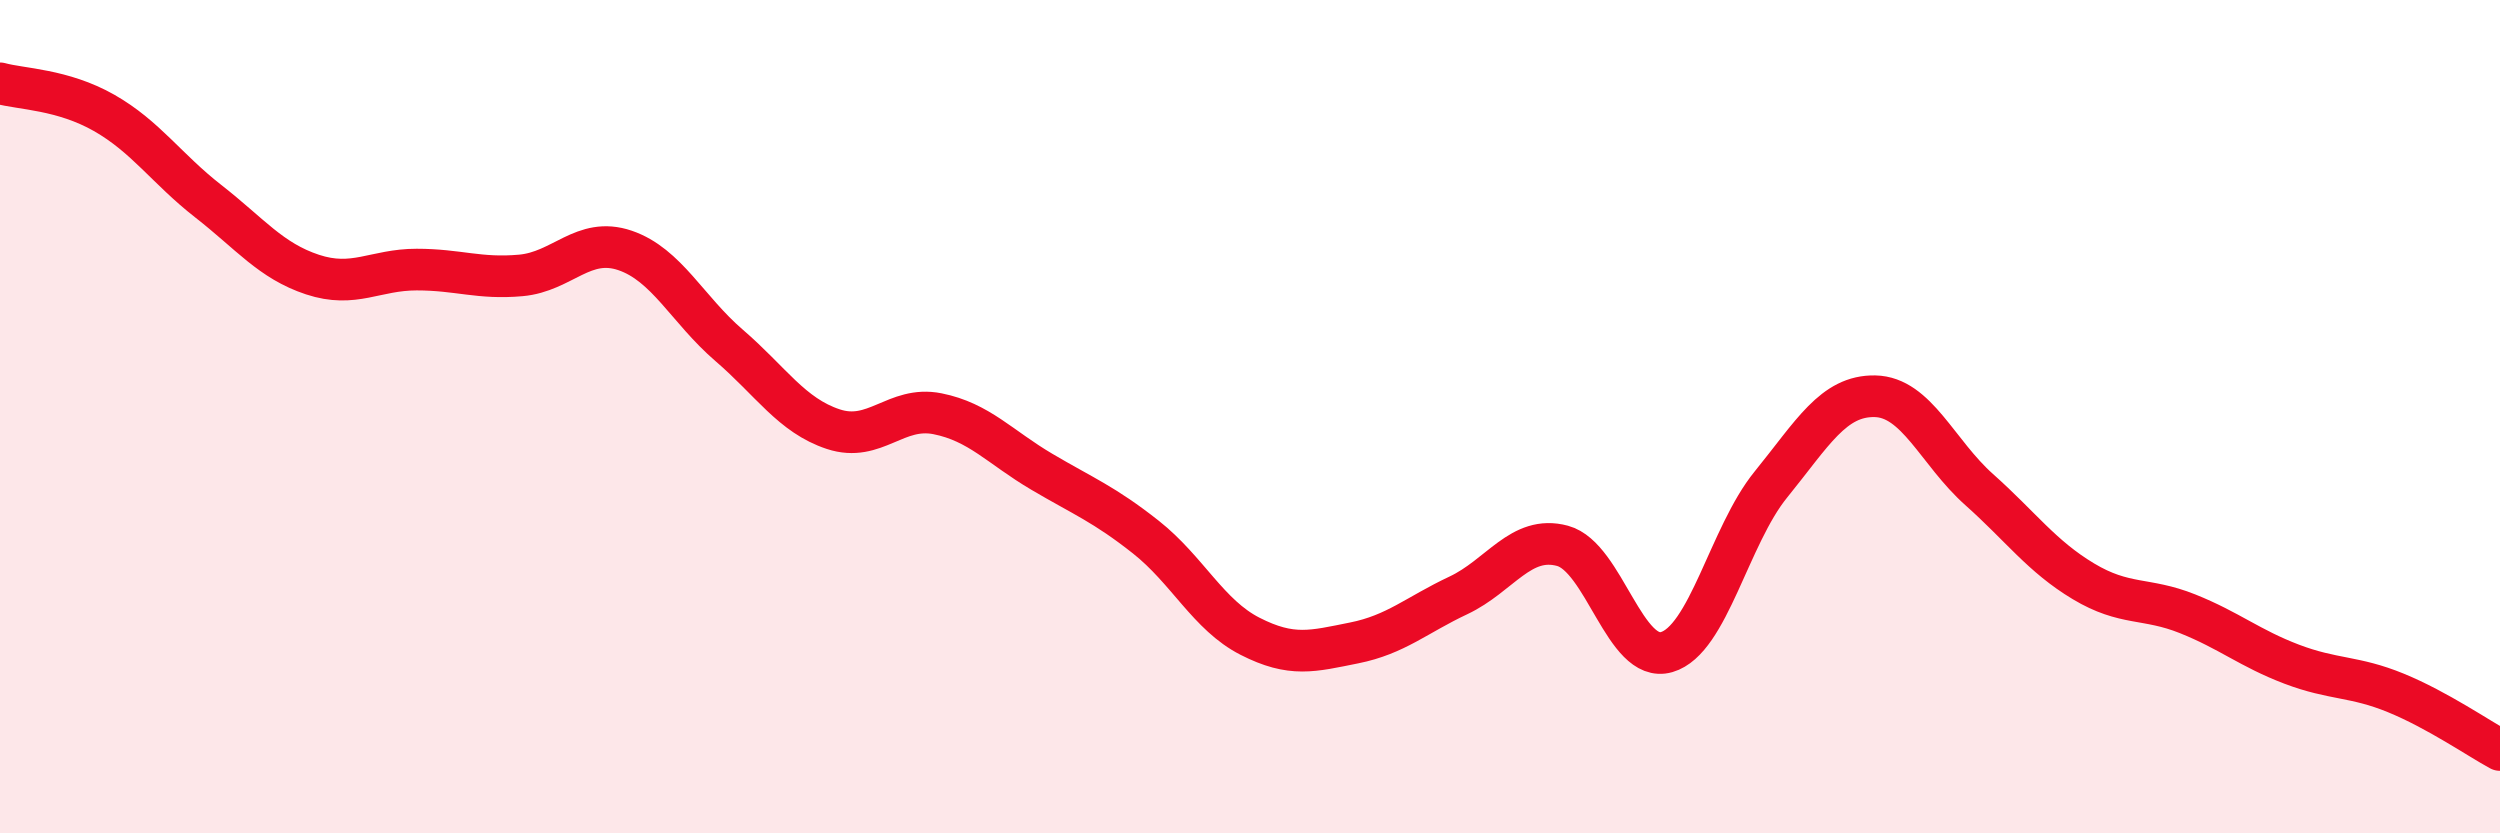
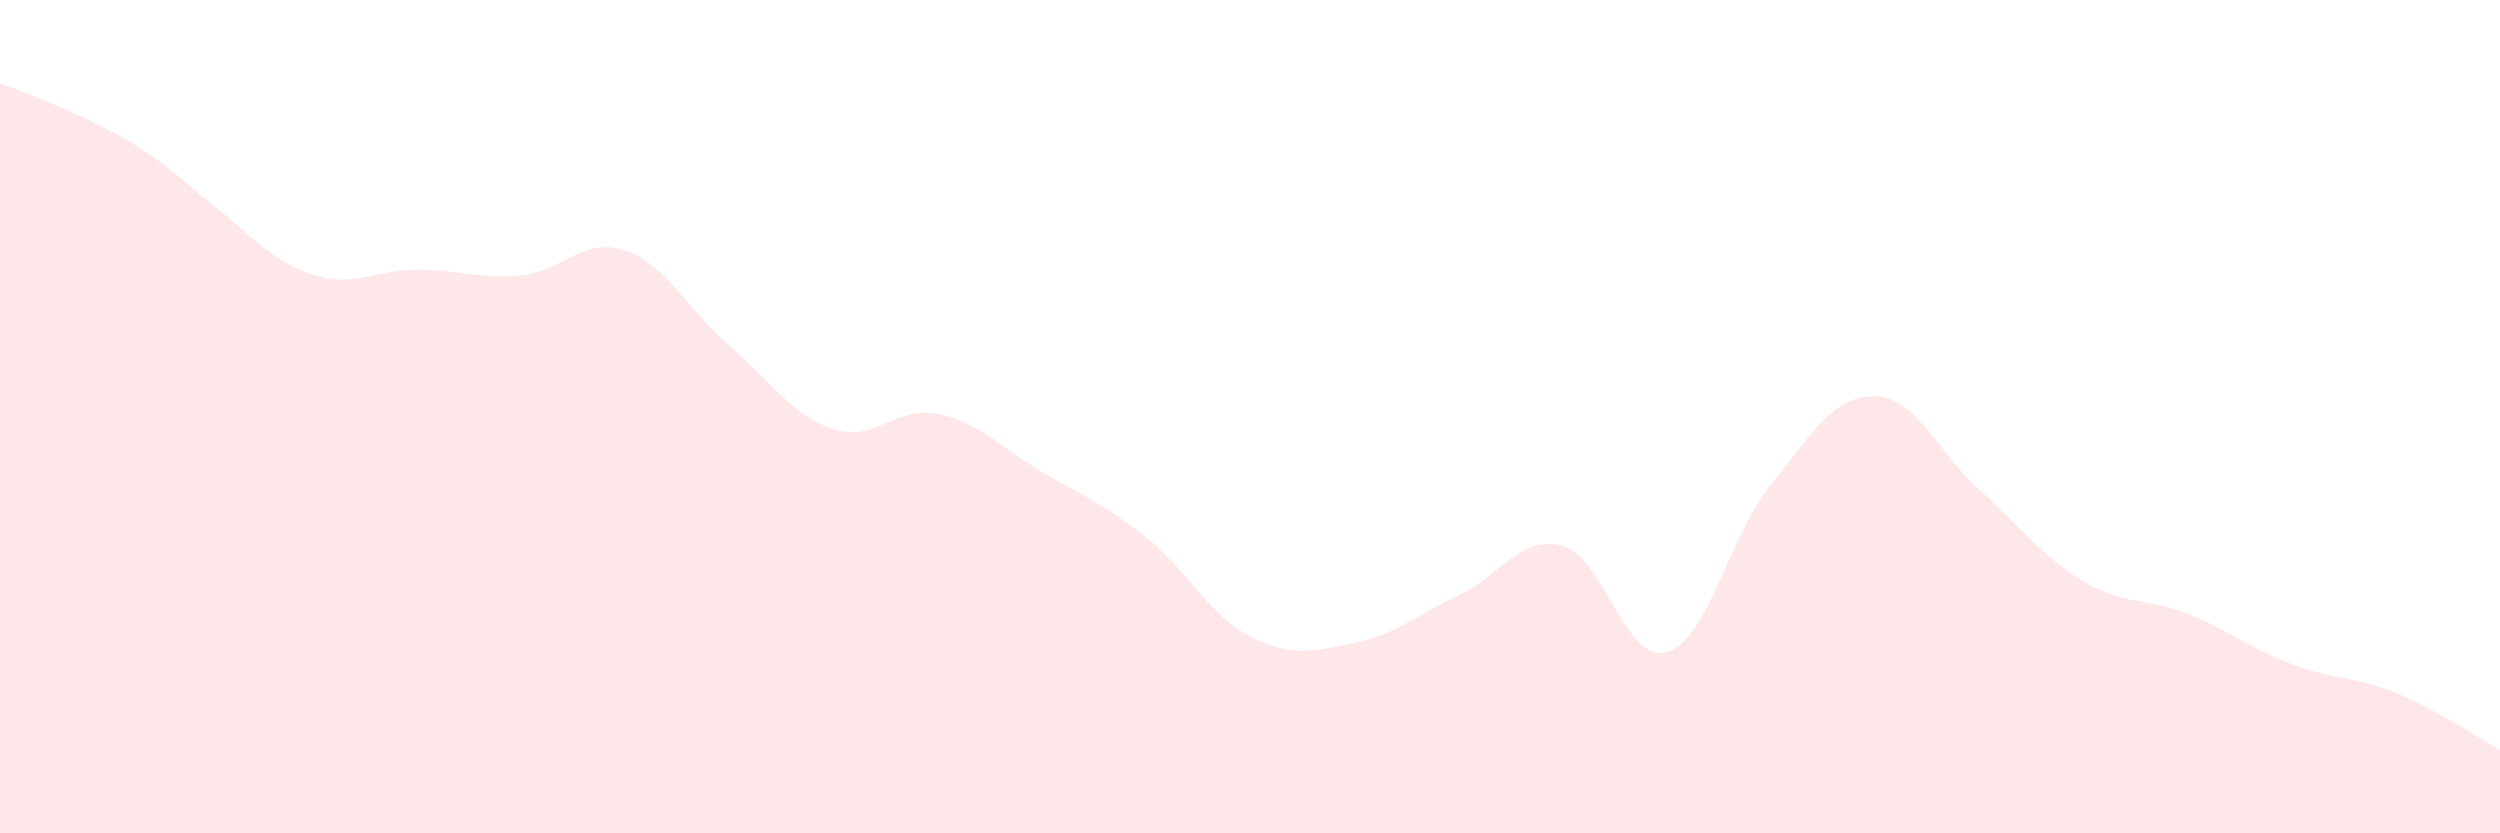
<svg xmlns="http://www.w3.org/2000/svg" width="60" height="20" viewBox="0 0 60 20">
-   <path d="M 0,2 C 0.5,2.14 1.5,2.14 2.5,2.71 C 3.5,3.28 4,4.05 5,4.83 C 6,5.61 6.5,6.26 7.5,6.59 C 8.5,6.92 9,6.47 10,6.47 C 11,6.47 11.5,6.7 12.5,6.61 C 13.5,6.52 14,5.67 15,6.01 C 16,6.35 16.5,7.43 17.5,8.29 C 18.5,9.15 19,9.97 20,10.3 C 21,10.63 21.5,9.73 22.5,9.93 C 23.5,10.13 24,10.73 25,11.32 C 26,11.91 26.5,12.1 27.5,12.89 C 28.5,13.68 29,14.76 30,15.27 C 31,15.78 31.5,15.63 32.5,15.43 C 33.5,15.23 34,14.76 35,14.29 C 36,13.82 36.5,12.83 37.5,13.1 C 38.5,13.37 39,15.94 40,15.65 C 41,15.36 41.5,12.86 42.5,11.63 C 43.5,10.4 44,9.49 45,9.51 C 46,9.53 46.5,10.86 47.5,11.75 C 48.5,12.64 49,13.35 50,13.95 C 51,14.55 51.5,14.33 52.5,14.73 C 53.5,15.13 54,15.56 55,15.94 C 56,16.32 56.5,16.22 57.5,16.63 C 58.5,17.04 59.5,17.73 60,18L60 20L0 20Z" fill="#EB0A25" opacity="0.1" stroke-linecap="round" stroke-linejoin="round" />
-   <path d="M 0,2 C 0.5,2.14 1.5,2.14 2.5,2.71 C 3.5,3.28 4,4.05 5,4.83 C 6,5.61 6.5,6.26 7.5,6.59 C 8.5,6.92 9,6.47 10,6.47 C 11,6.47 11.5,6.7 12.5,6.61 C 13.5,6.52 14,5.67 15,6.01 C 16,6.35 16.5,7.43 17.5,8.29 C 18.5,9.15 19,9.97 20,10.3 C 21,10.63 21.5,9.73 22.5,9.93 C 23.5,10.13 24,10.73 25,11.32 C 26,11.91 26.5,12.1 27.5,12.89 C 28.5,13.68 29,14.76 30,15.27 C 31,15.78 31.5,15.63 32.5,15.43 C 33.5,15.23 34,14.76 35,14.29 C 36,13.82 36.5,12.83 37.5,13.1 C 38.5,13.37 39,15.94 40,15.65 C 41,15.36 41.5,12.86 42.5,11.63 C 43.5,10.4 44,9.49 45,9.51 C 46,9.53 46.5,10.86 47.5,11.75 C 48.5,12.64 49,13.35 50,13.95 C 51,14.55 51.5,14.33 52.5,14.73 C 53.5,15.13 54,15.56 55,15.94 C 56,16.32 56.5,16.22 57.5,16.63 C 58.5,17.04 59.5,17.73 60,18" stroke="#EB0A25" stroke-width="1" fill="none" stroke-linecap="round" stroke-linejoin="round" />
+   <path d="M 0,2 C 3.5,3.28 4,4.05 5,4.83 C 6,5.61 6.5,6.26 7.5,6.59 C 8.5,6.92 9,6.47 10,6.47 C 11,6.47 11.5,6.7 12.5,6.61 C 13.5,6.52 14,5.67 15,6.01 C 16,6.35 16.5,7.43 17.5,8.29 C 18.5,9.15 19,9.97 20,10.3 C 21,10.63 21.5,9.73 22.5,9.93 C 23.5,10.13 24,10.73 25,11.32 C 26,11.91 26.5,12.1 27.5,12.89 C 28.5,13.68 29,14.76 30,15.27 C 31,15.78 31.5,15.63 32.5,15.43 C 33.5,15.23 34,14.76 35,14.29 C 36,13.82 36.5,12.83 37.5,13.1 C 38.5,13.37 39,15.94 40,15.65 C 41,15.36 41.5,12.86 42.5,11.63 C 43.5,10.4 44,9.49 45,9.51 C 46,9.53 46.5,10.86 47.5,11.75 C 48.5,12.64 49,13.35 50,13.95 C 51,14.55 51.5,14.33 52.5,14.73 C 53.5,15.13 54,15.56 55,15.94 C 56,16.32 56.5,16.22 57.5,16.63 C 58.5,17.04 59.5,17.73 60,18L60 20L0 20Z" fill="#EB0A25" opacity="0.1" stroke-linecap="round" stroke-linejoin="round" />
</svg>